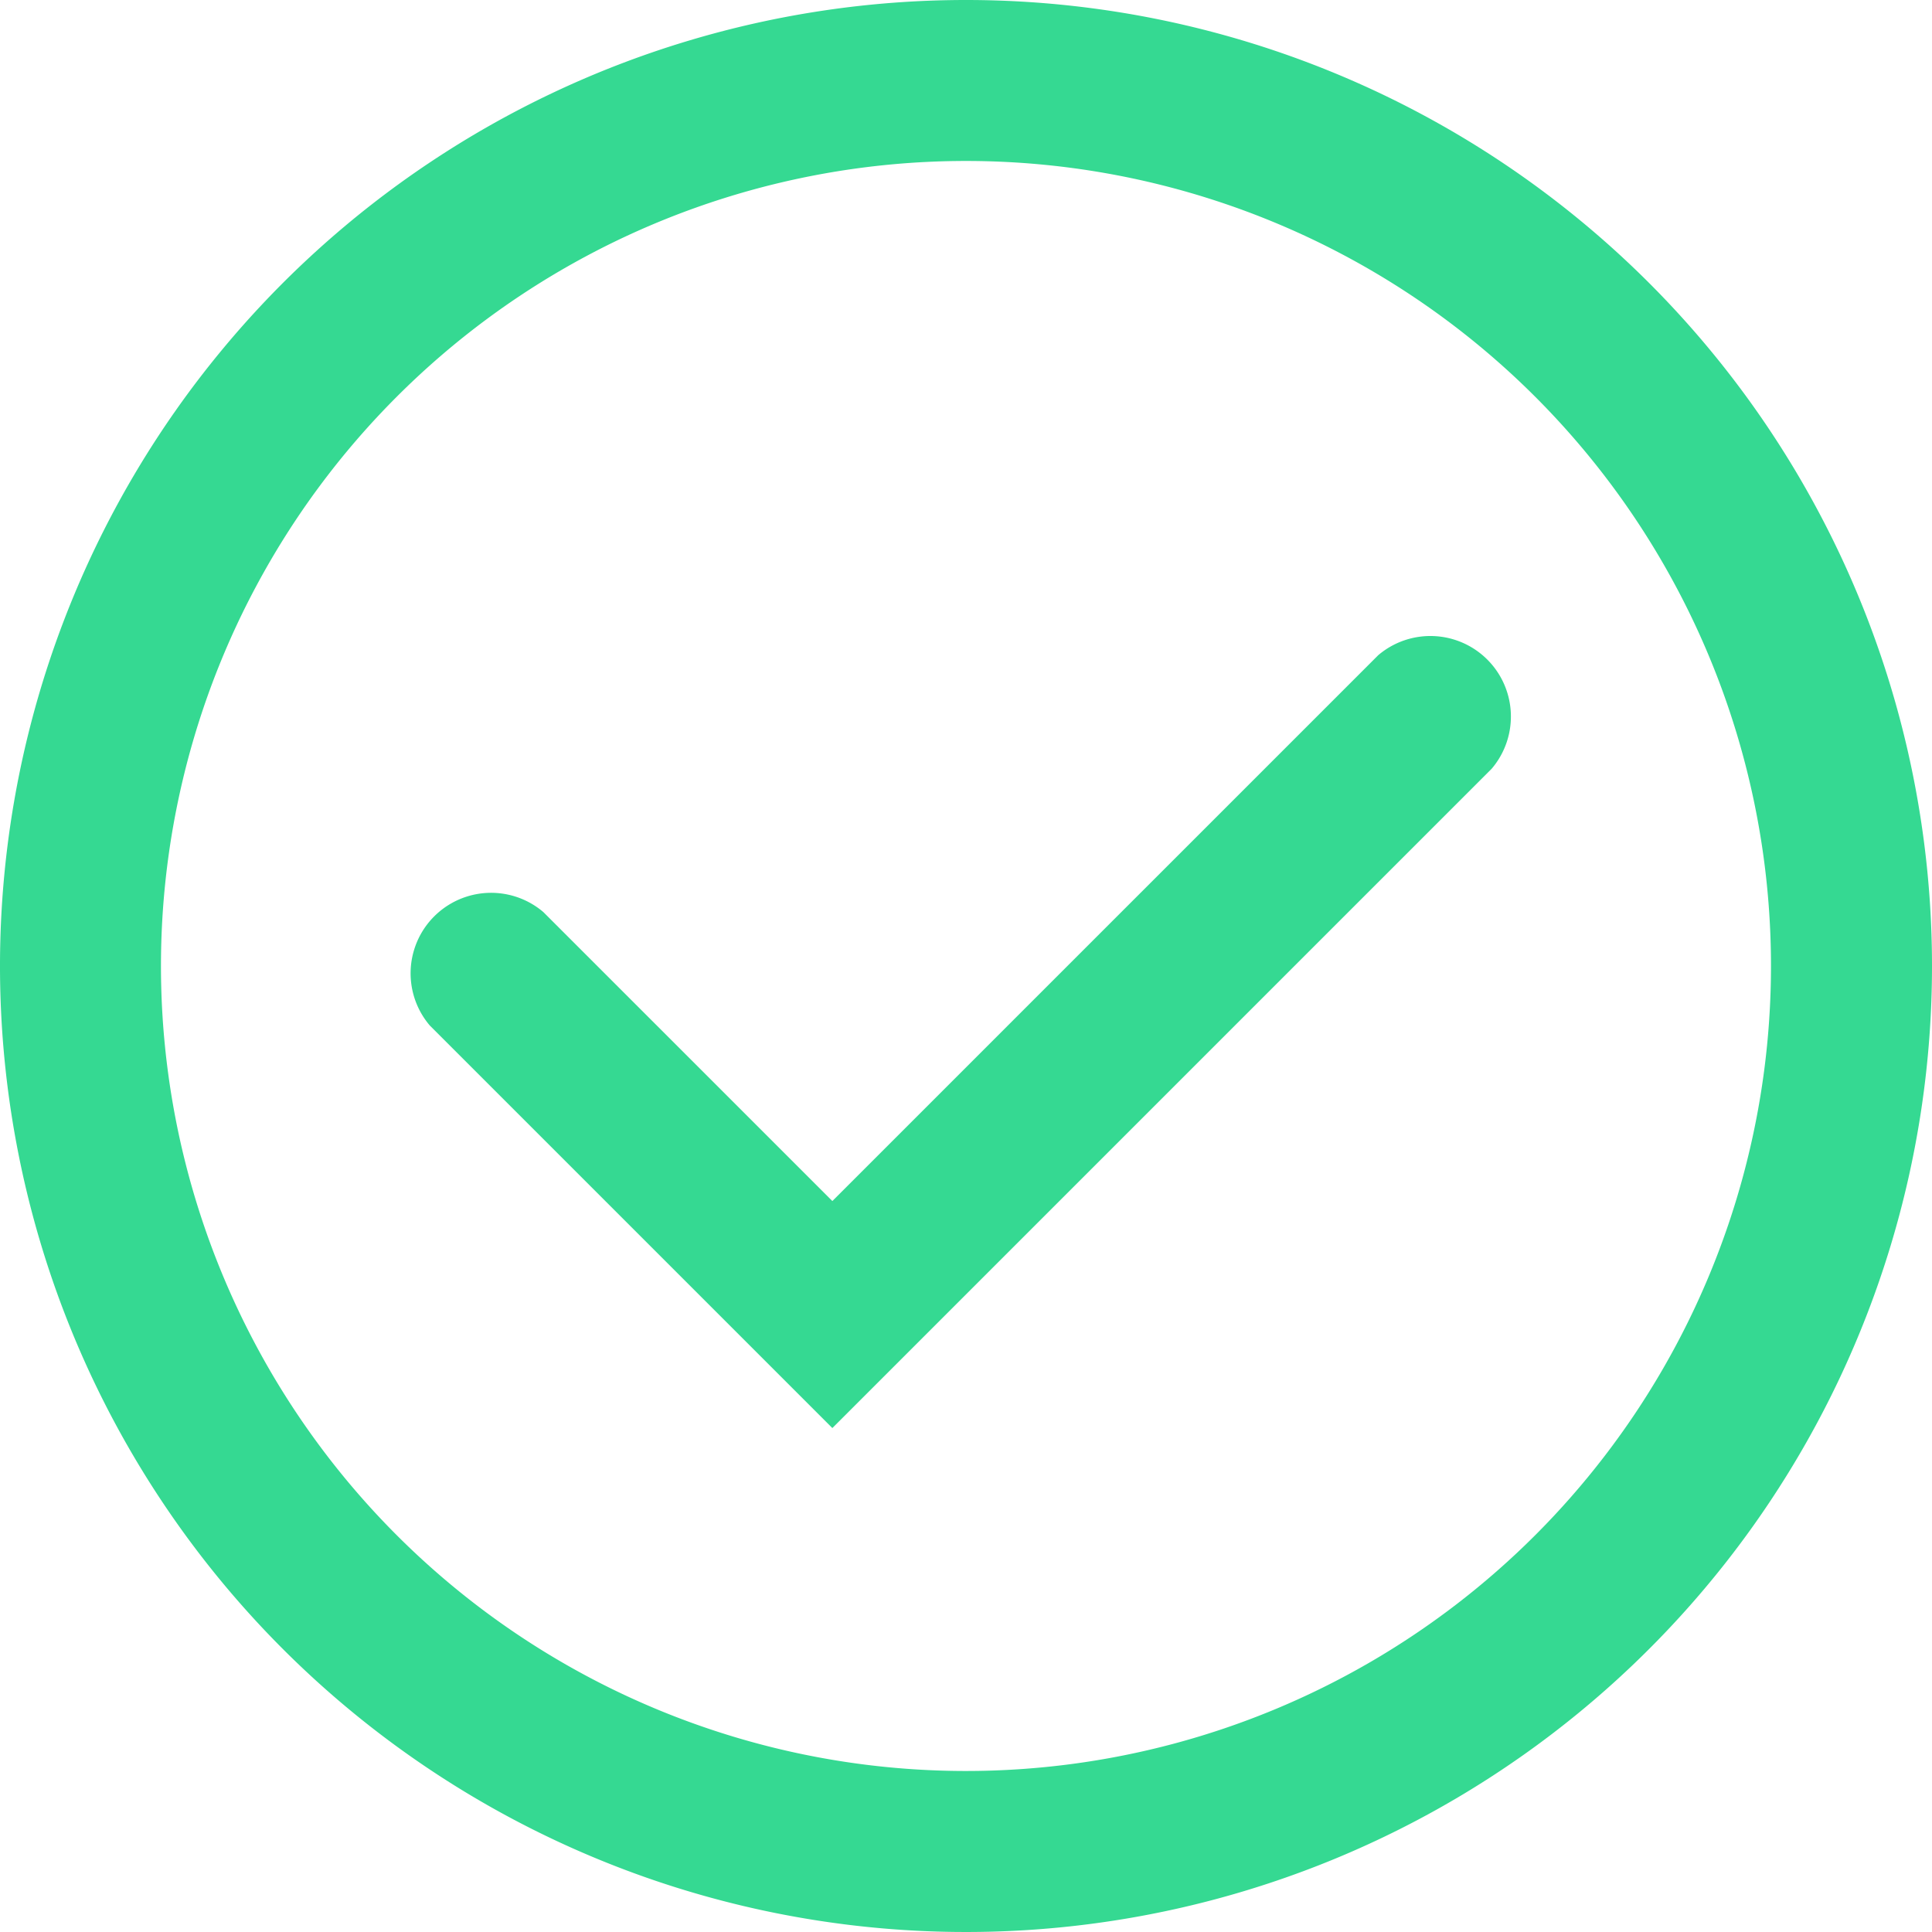
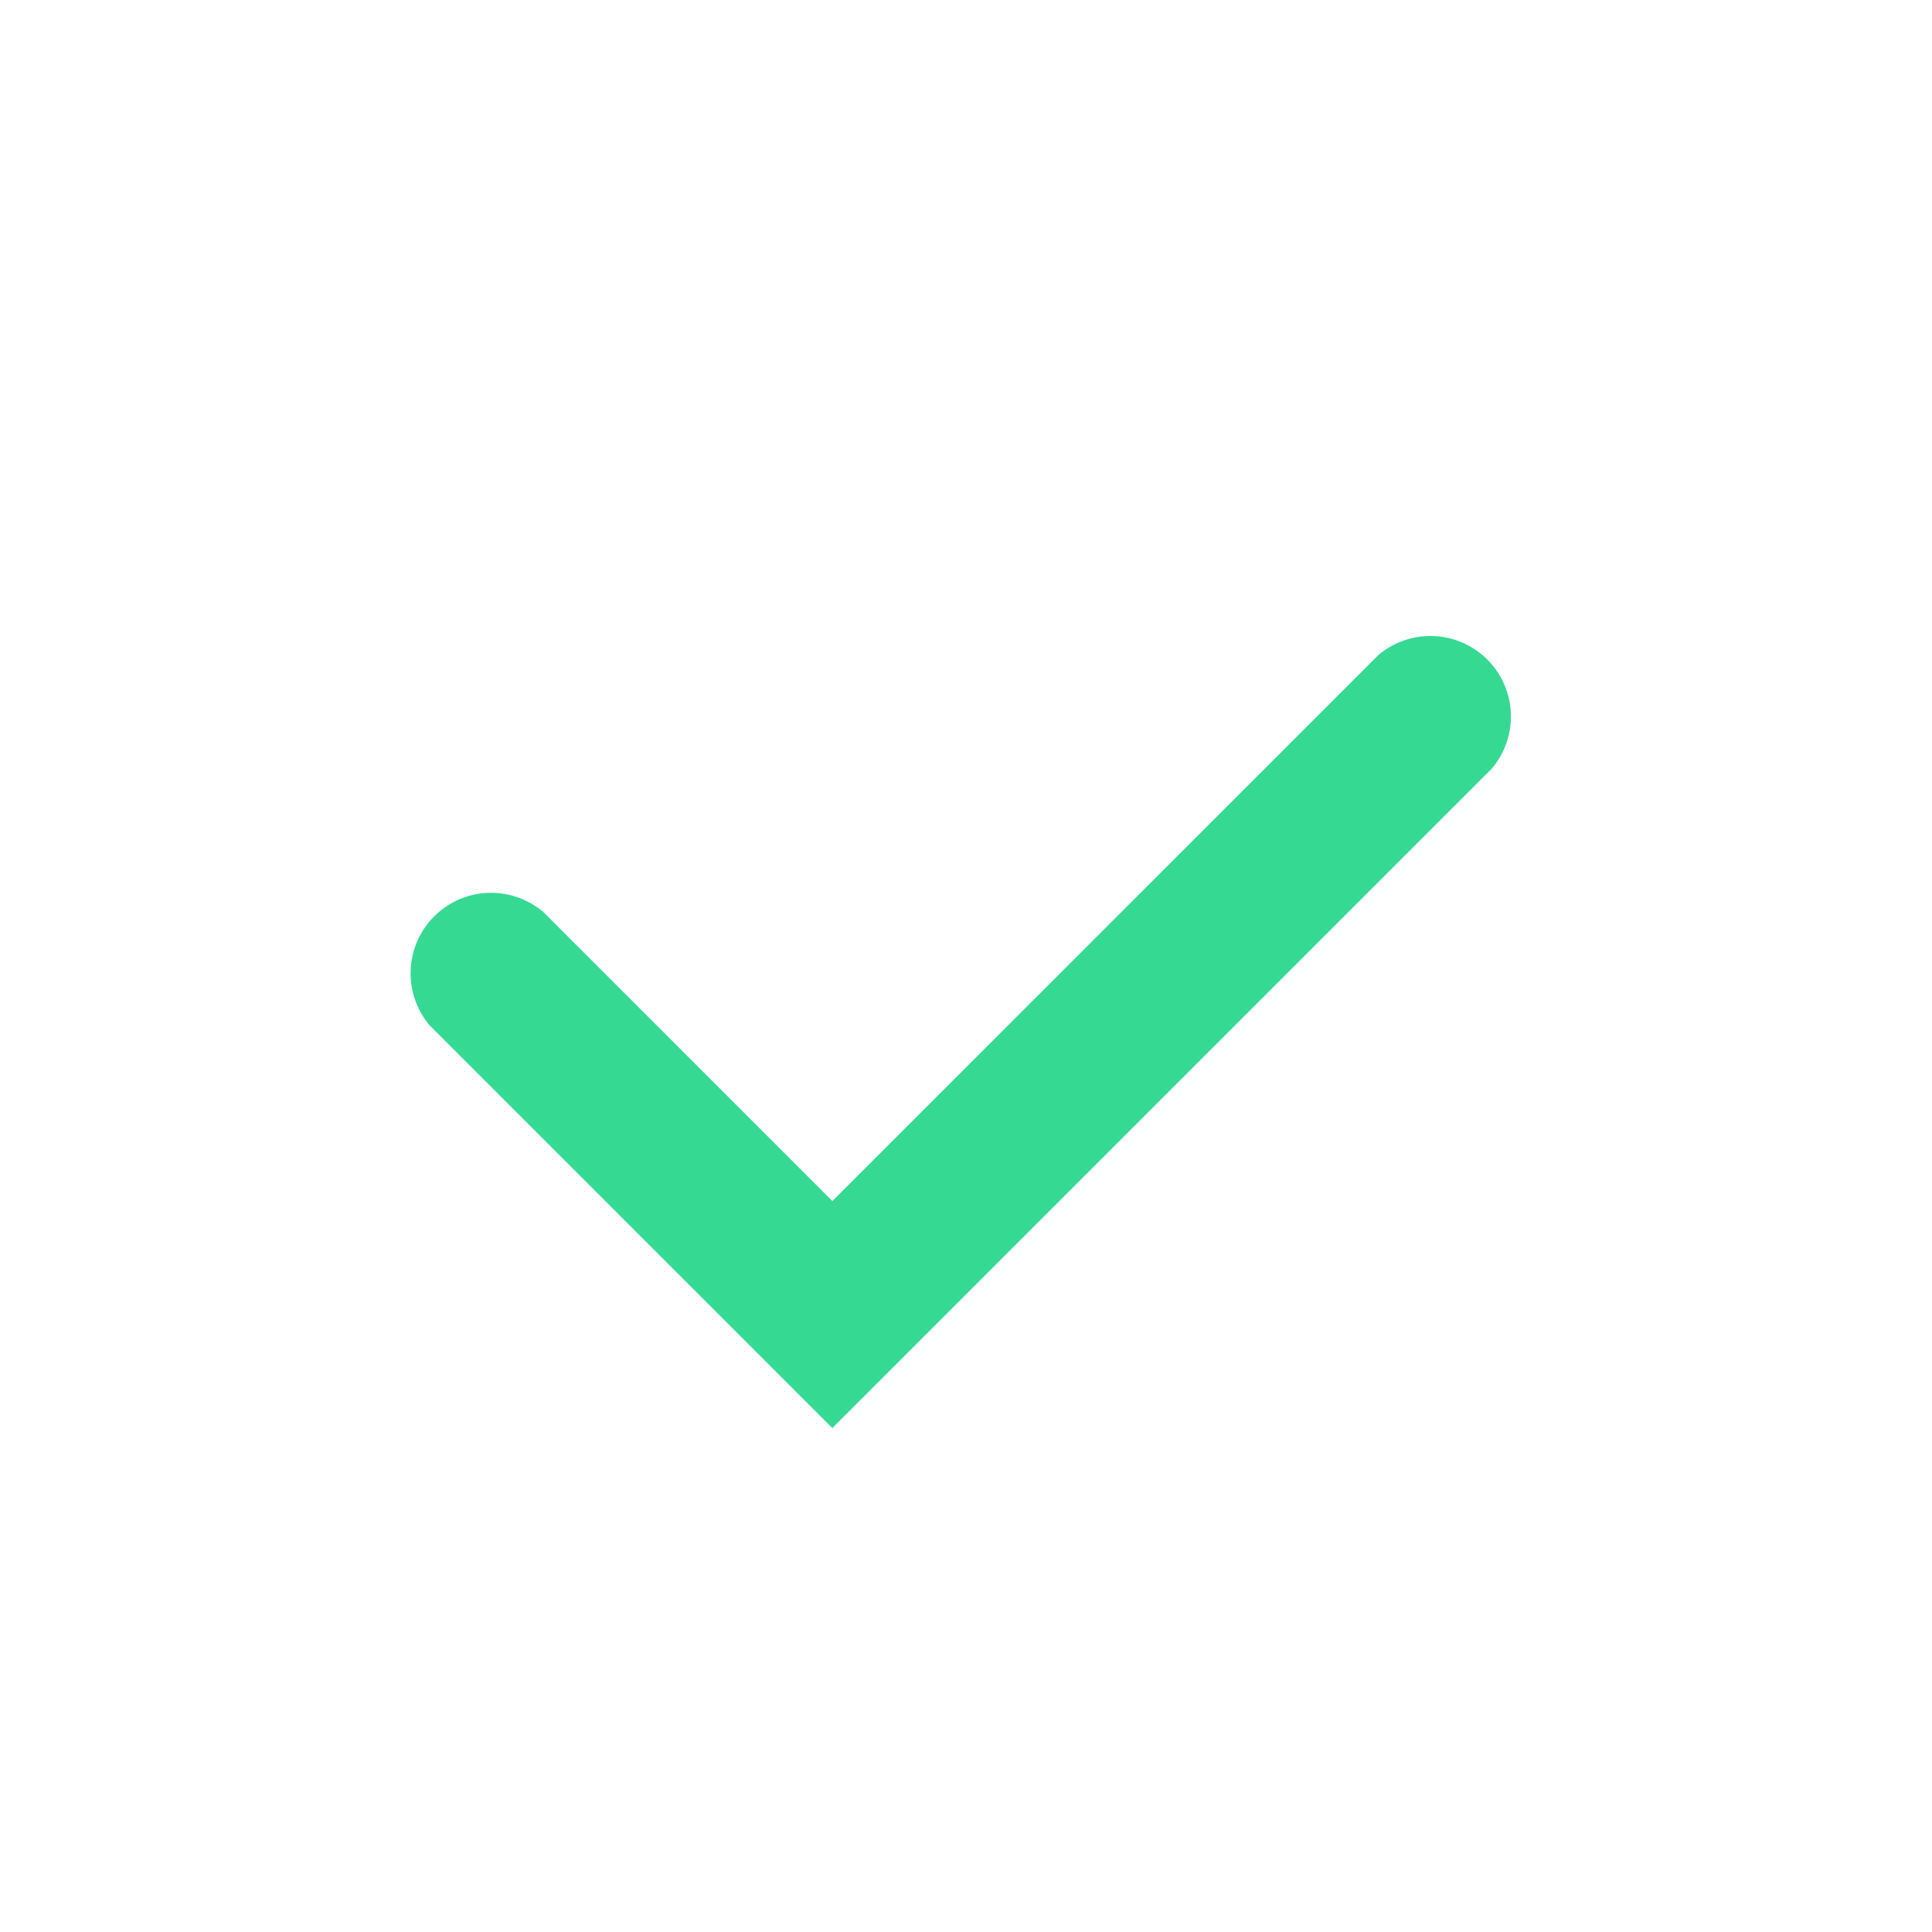
<svg xmlns="http://www.w3.org/2000/svg" width="79" height="79" viewBox="0 0 79 79">
  <defs>
    <style>.a{fill:#35d992;}</style>
  </defs>
  <g transform="translate(-6 -6)">
-     <path class="a" d="M45.5,6A39.5,39.5,0,1,0,85,45.5,39.5,39.5,0,0,0,45.5,6Zm0,72.416A32.917,32.917,0,1,1,78.416,45.5,32.917,32.917,0,0,1,45.5,78.416Z" transform="translate(0 0)" />
    <path class="a" d="M28.349,46.291,11.891,29.833a3.292,3.292,0,0,1,4.641-4.641L28.349,37.008,50.667,14.691a3.292,3.292,0,0,1,4.641,4.641Z" transform="translate(11.686 18.103)" />
  </g>
</svg>